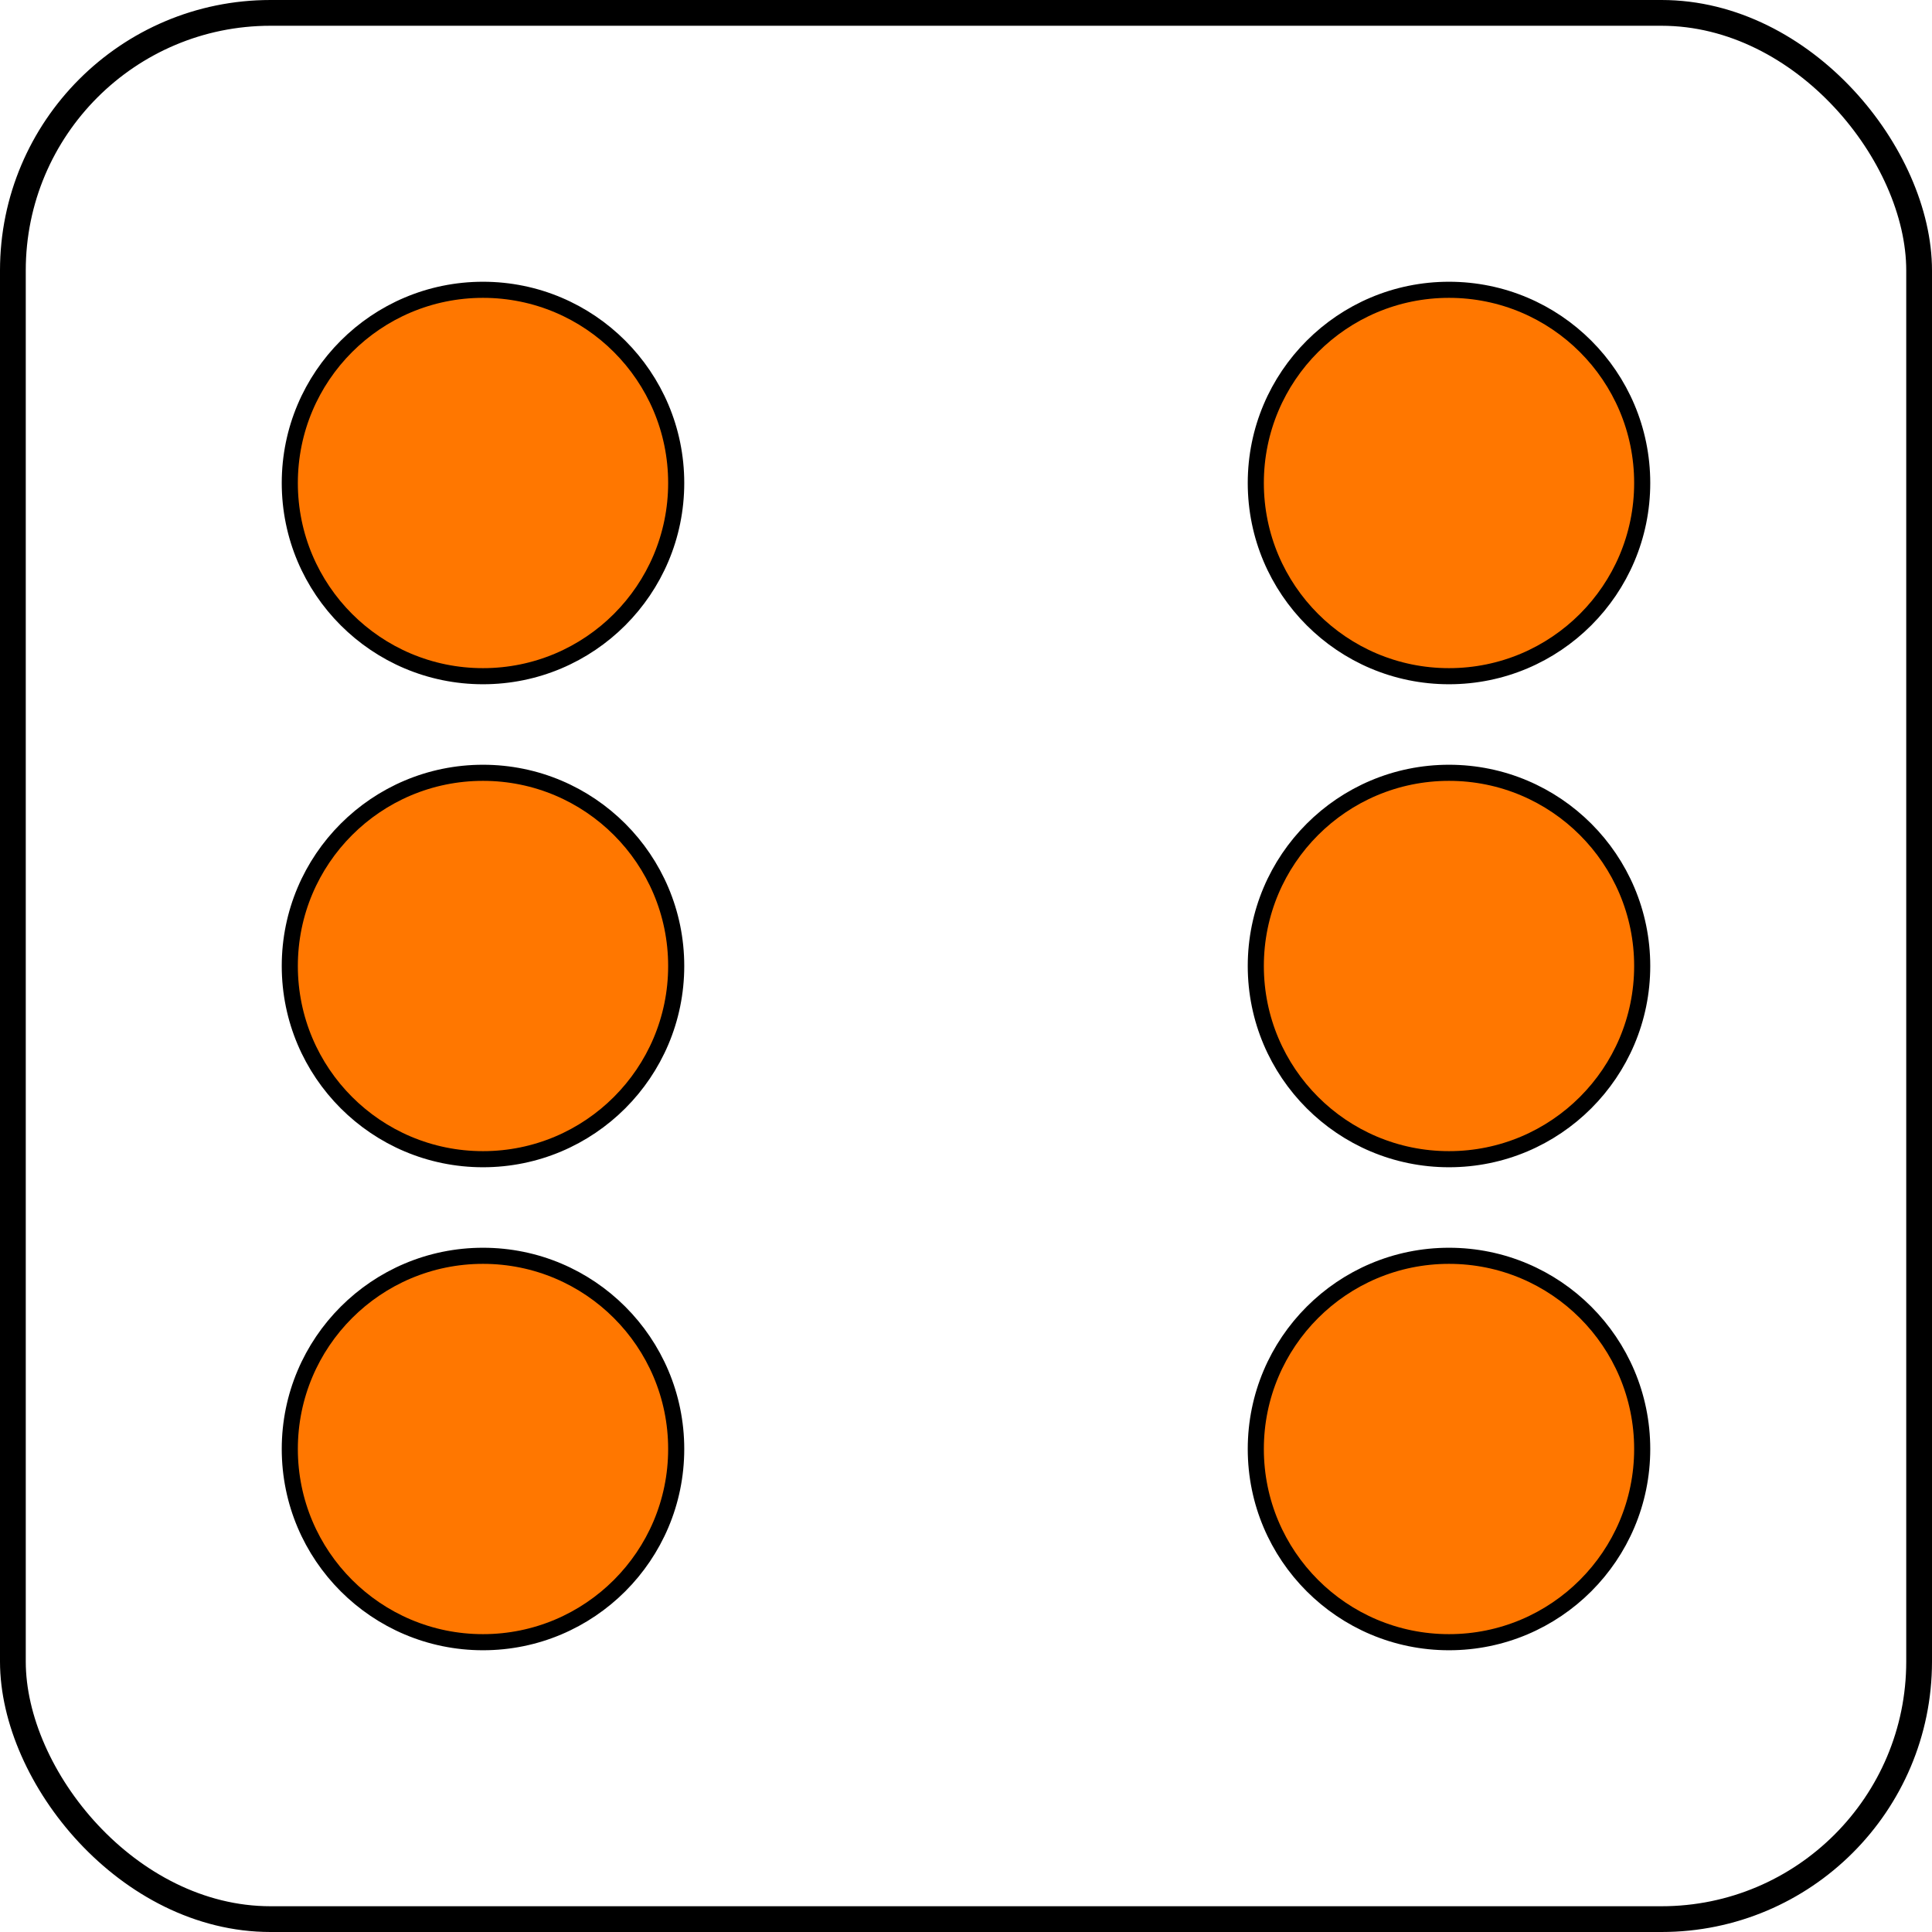
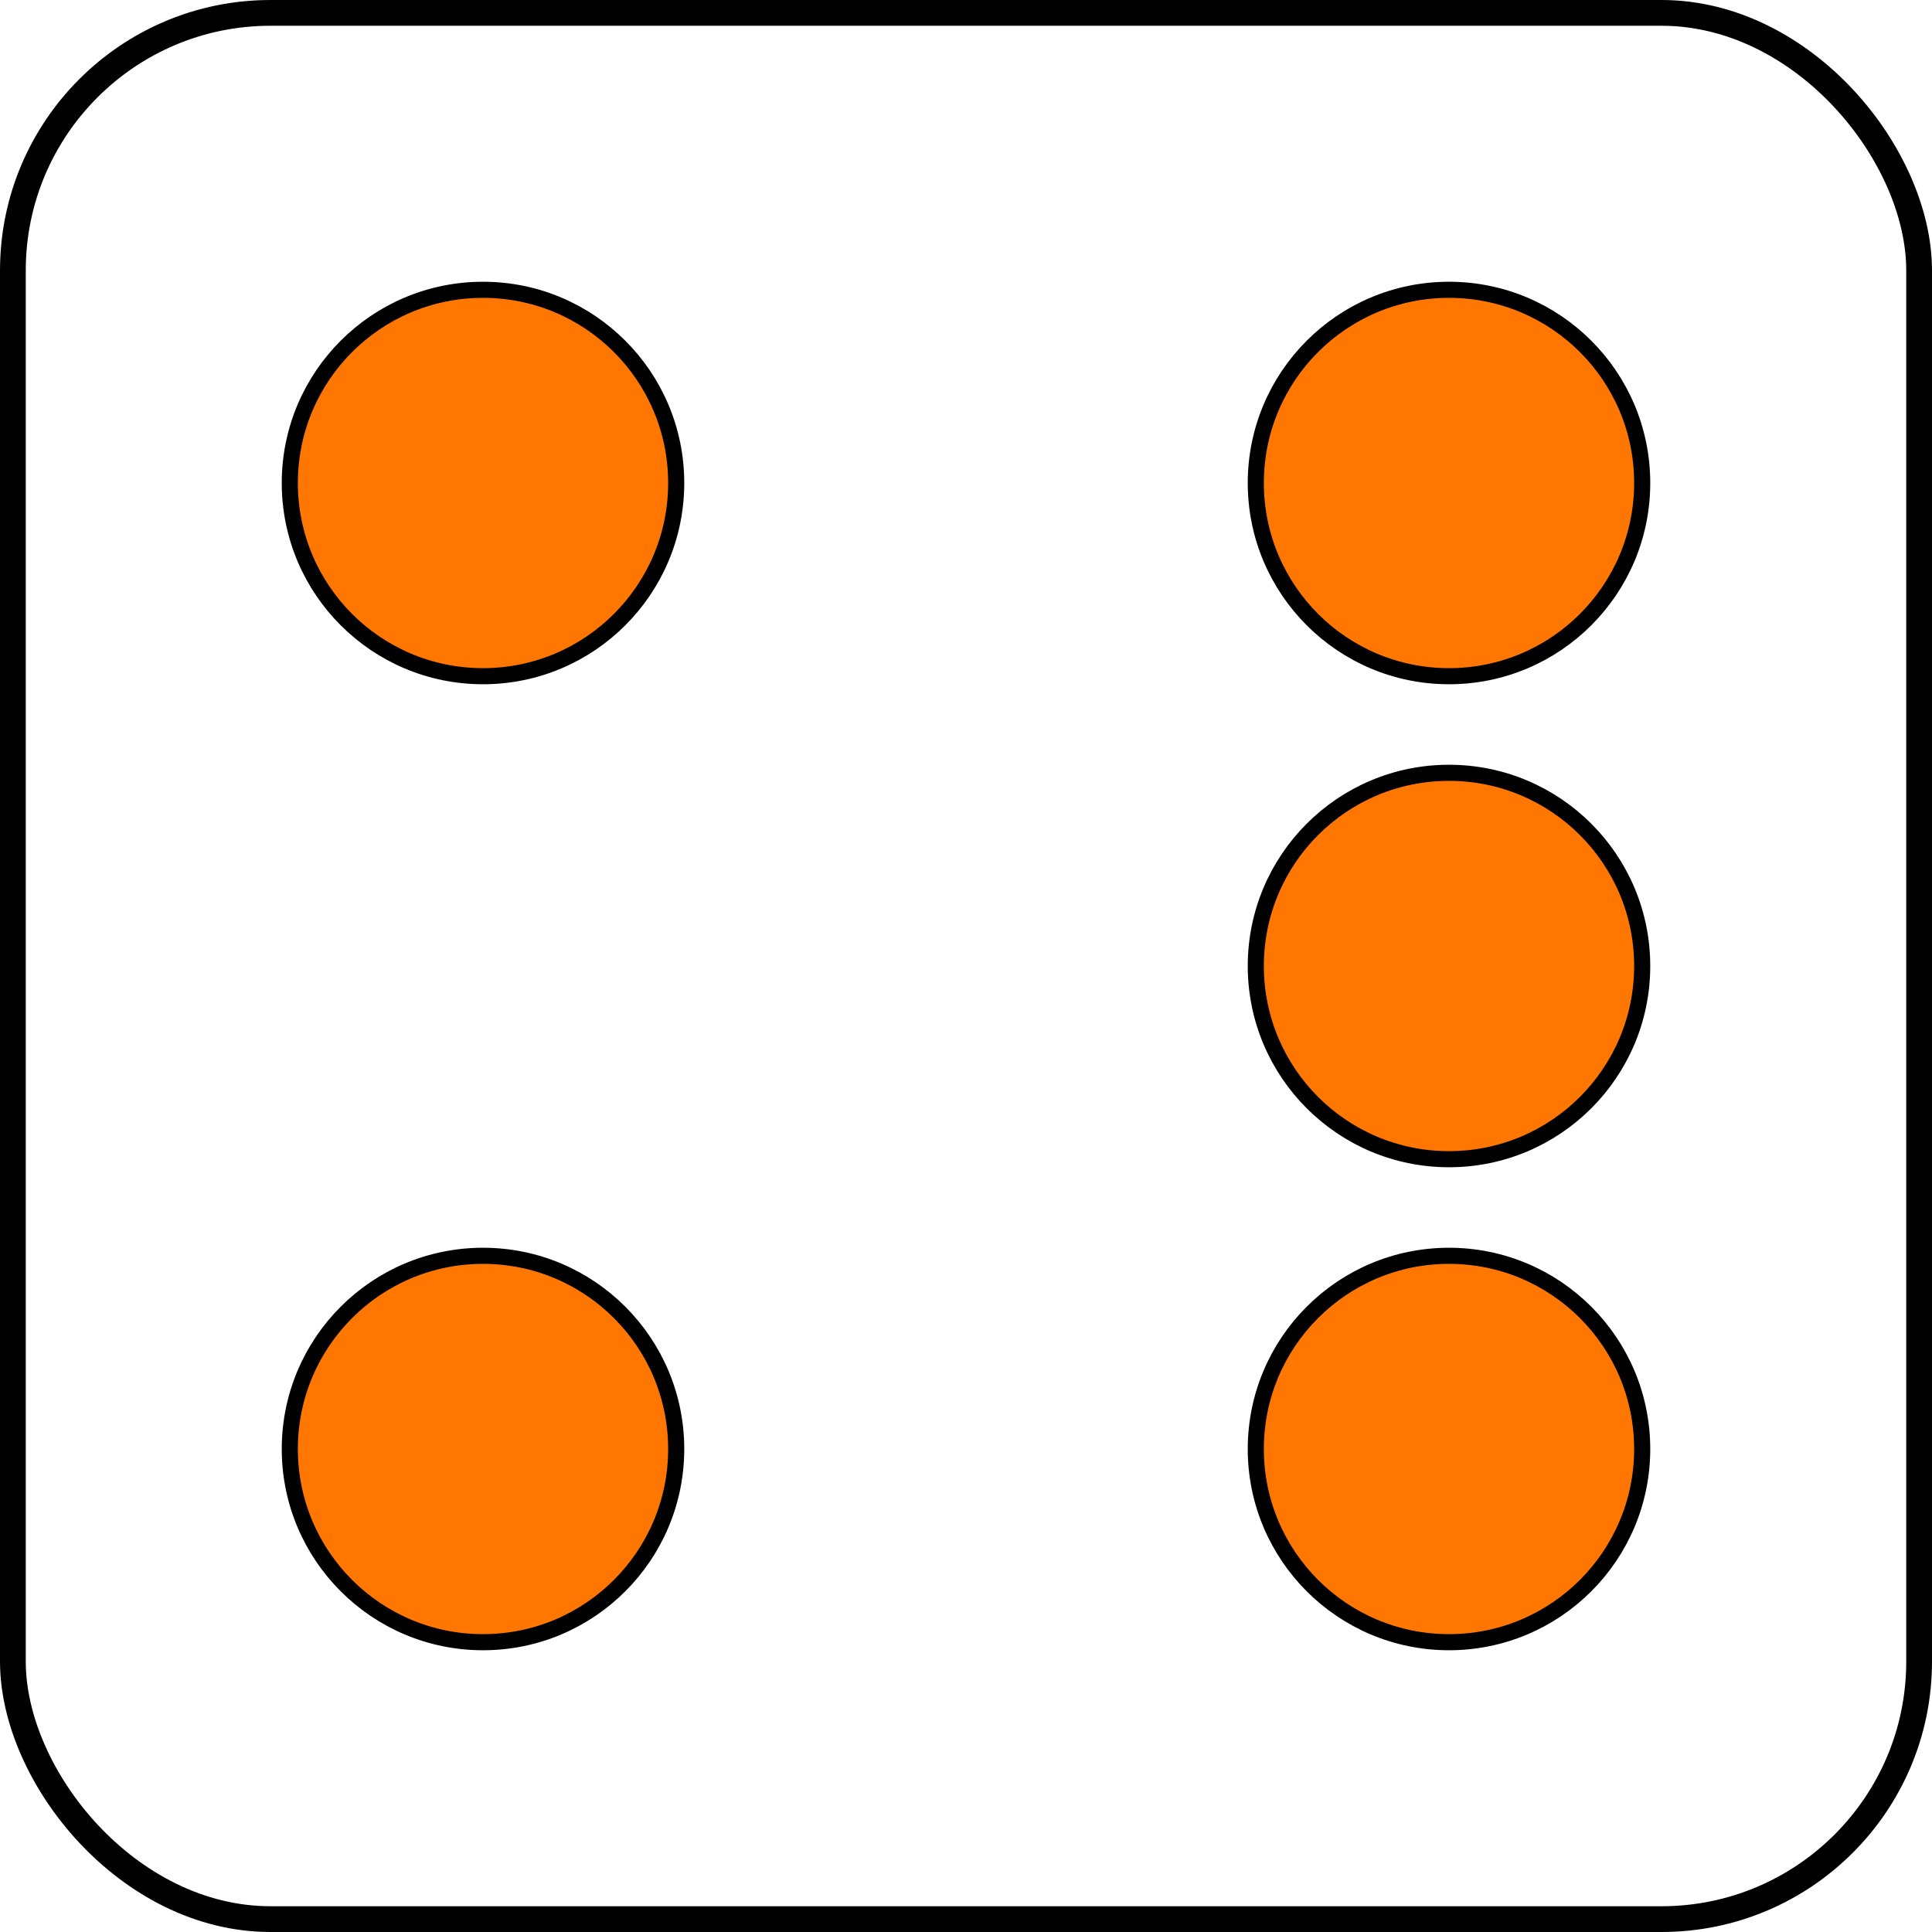
<svg xmlns="http://www.w3.org/2000/svg" width="600px" height="600px" viewBox="-300 -300 600 600">
  <rect id="frame" x="-296" y="-296" width="592" height="592" rx="80" style="fill:none; stroke:#000000; stroke-width:8;" />
  <g id="dots" style="fill:#FF7700; stroke:#000000; stroke-width:5;">
    <circle id="dot_tl" cx="-150" cy="-150" r="60" />
    <circle id="dot_tr" cx="150" cy="-150" r="60" />
-     <circle id="dot_ml" cx="-150" cy="0" r="60" />
    <circle id="dot_mr" cx="150" cy="0" r="60" />
    <circle id="dot_bl" cx="-150" cy="150" r="60" />
    <circle id="dot_br" cx="150" cy="150" r="60" />
  </g>
</svg>